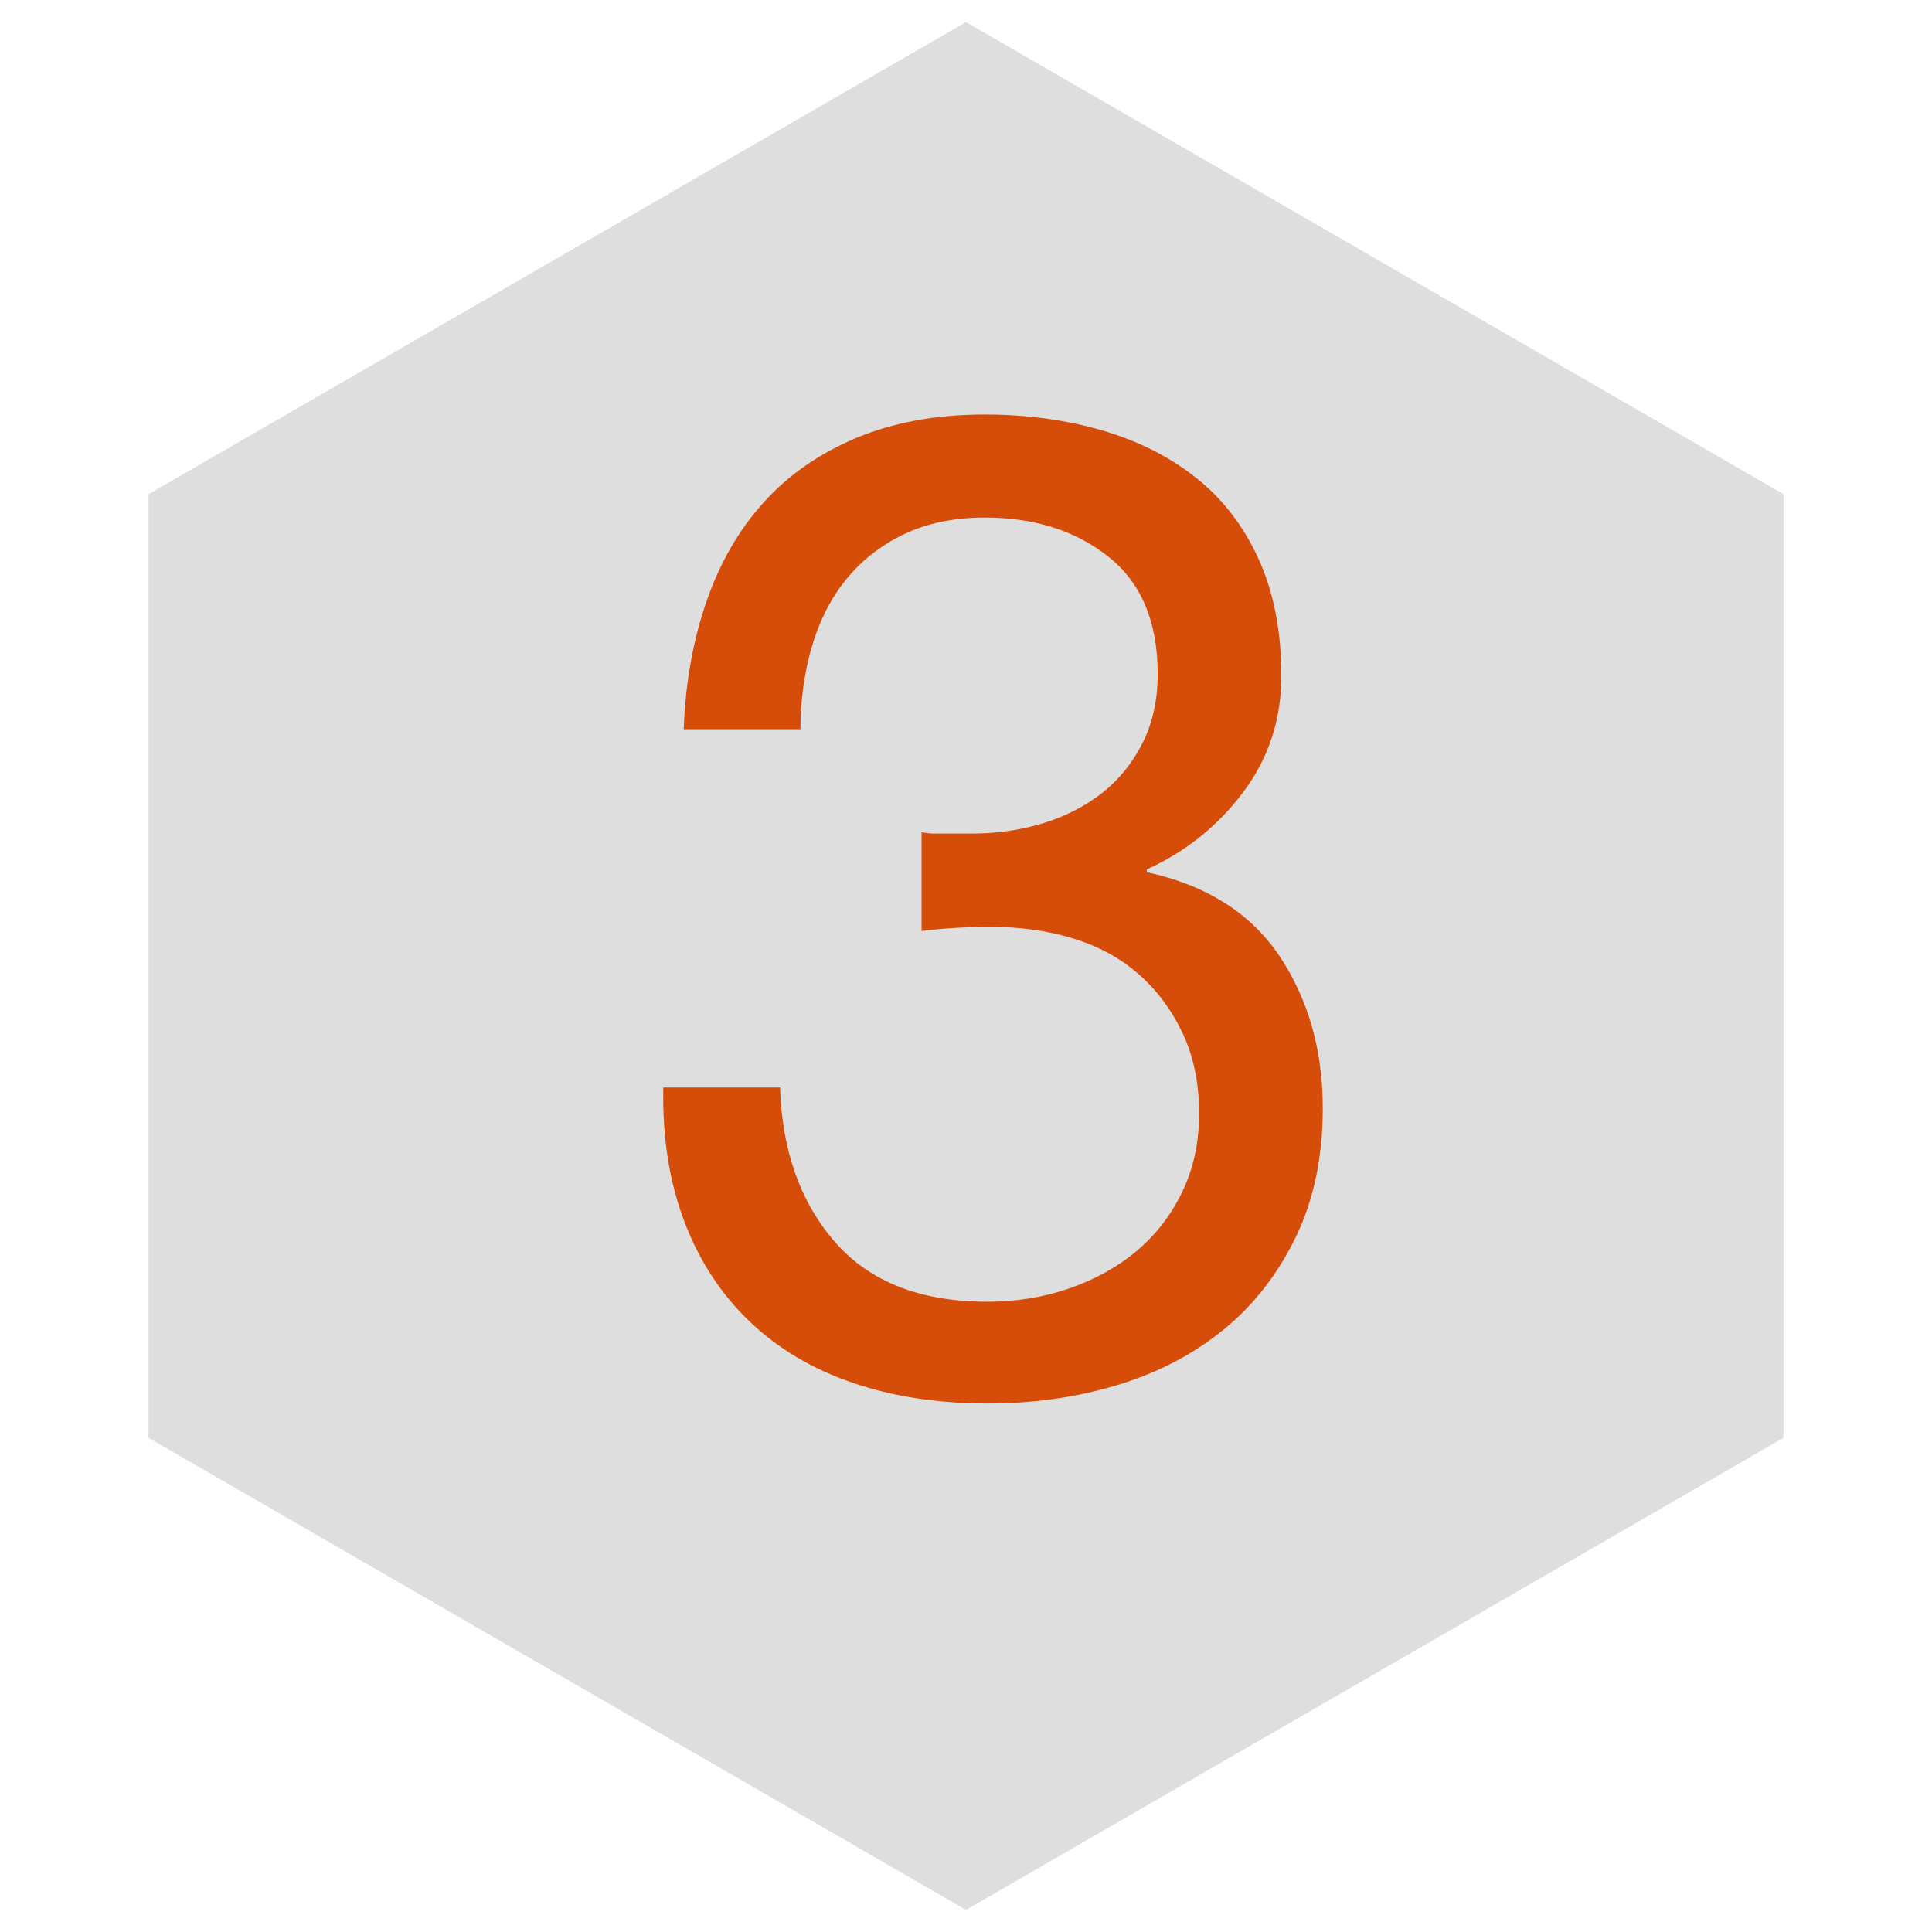
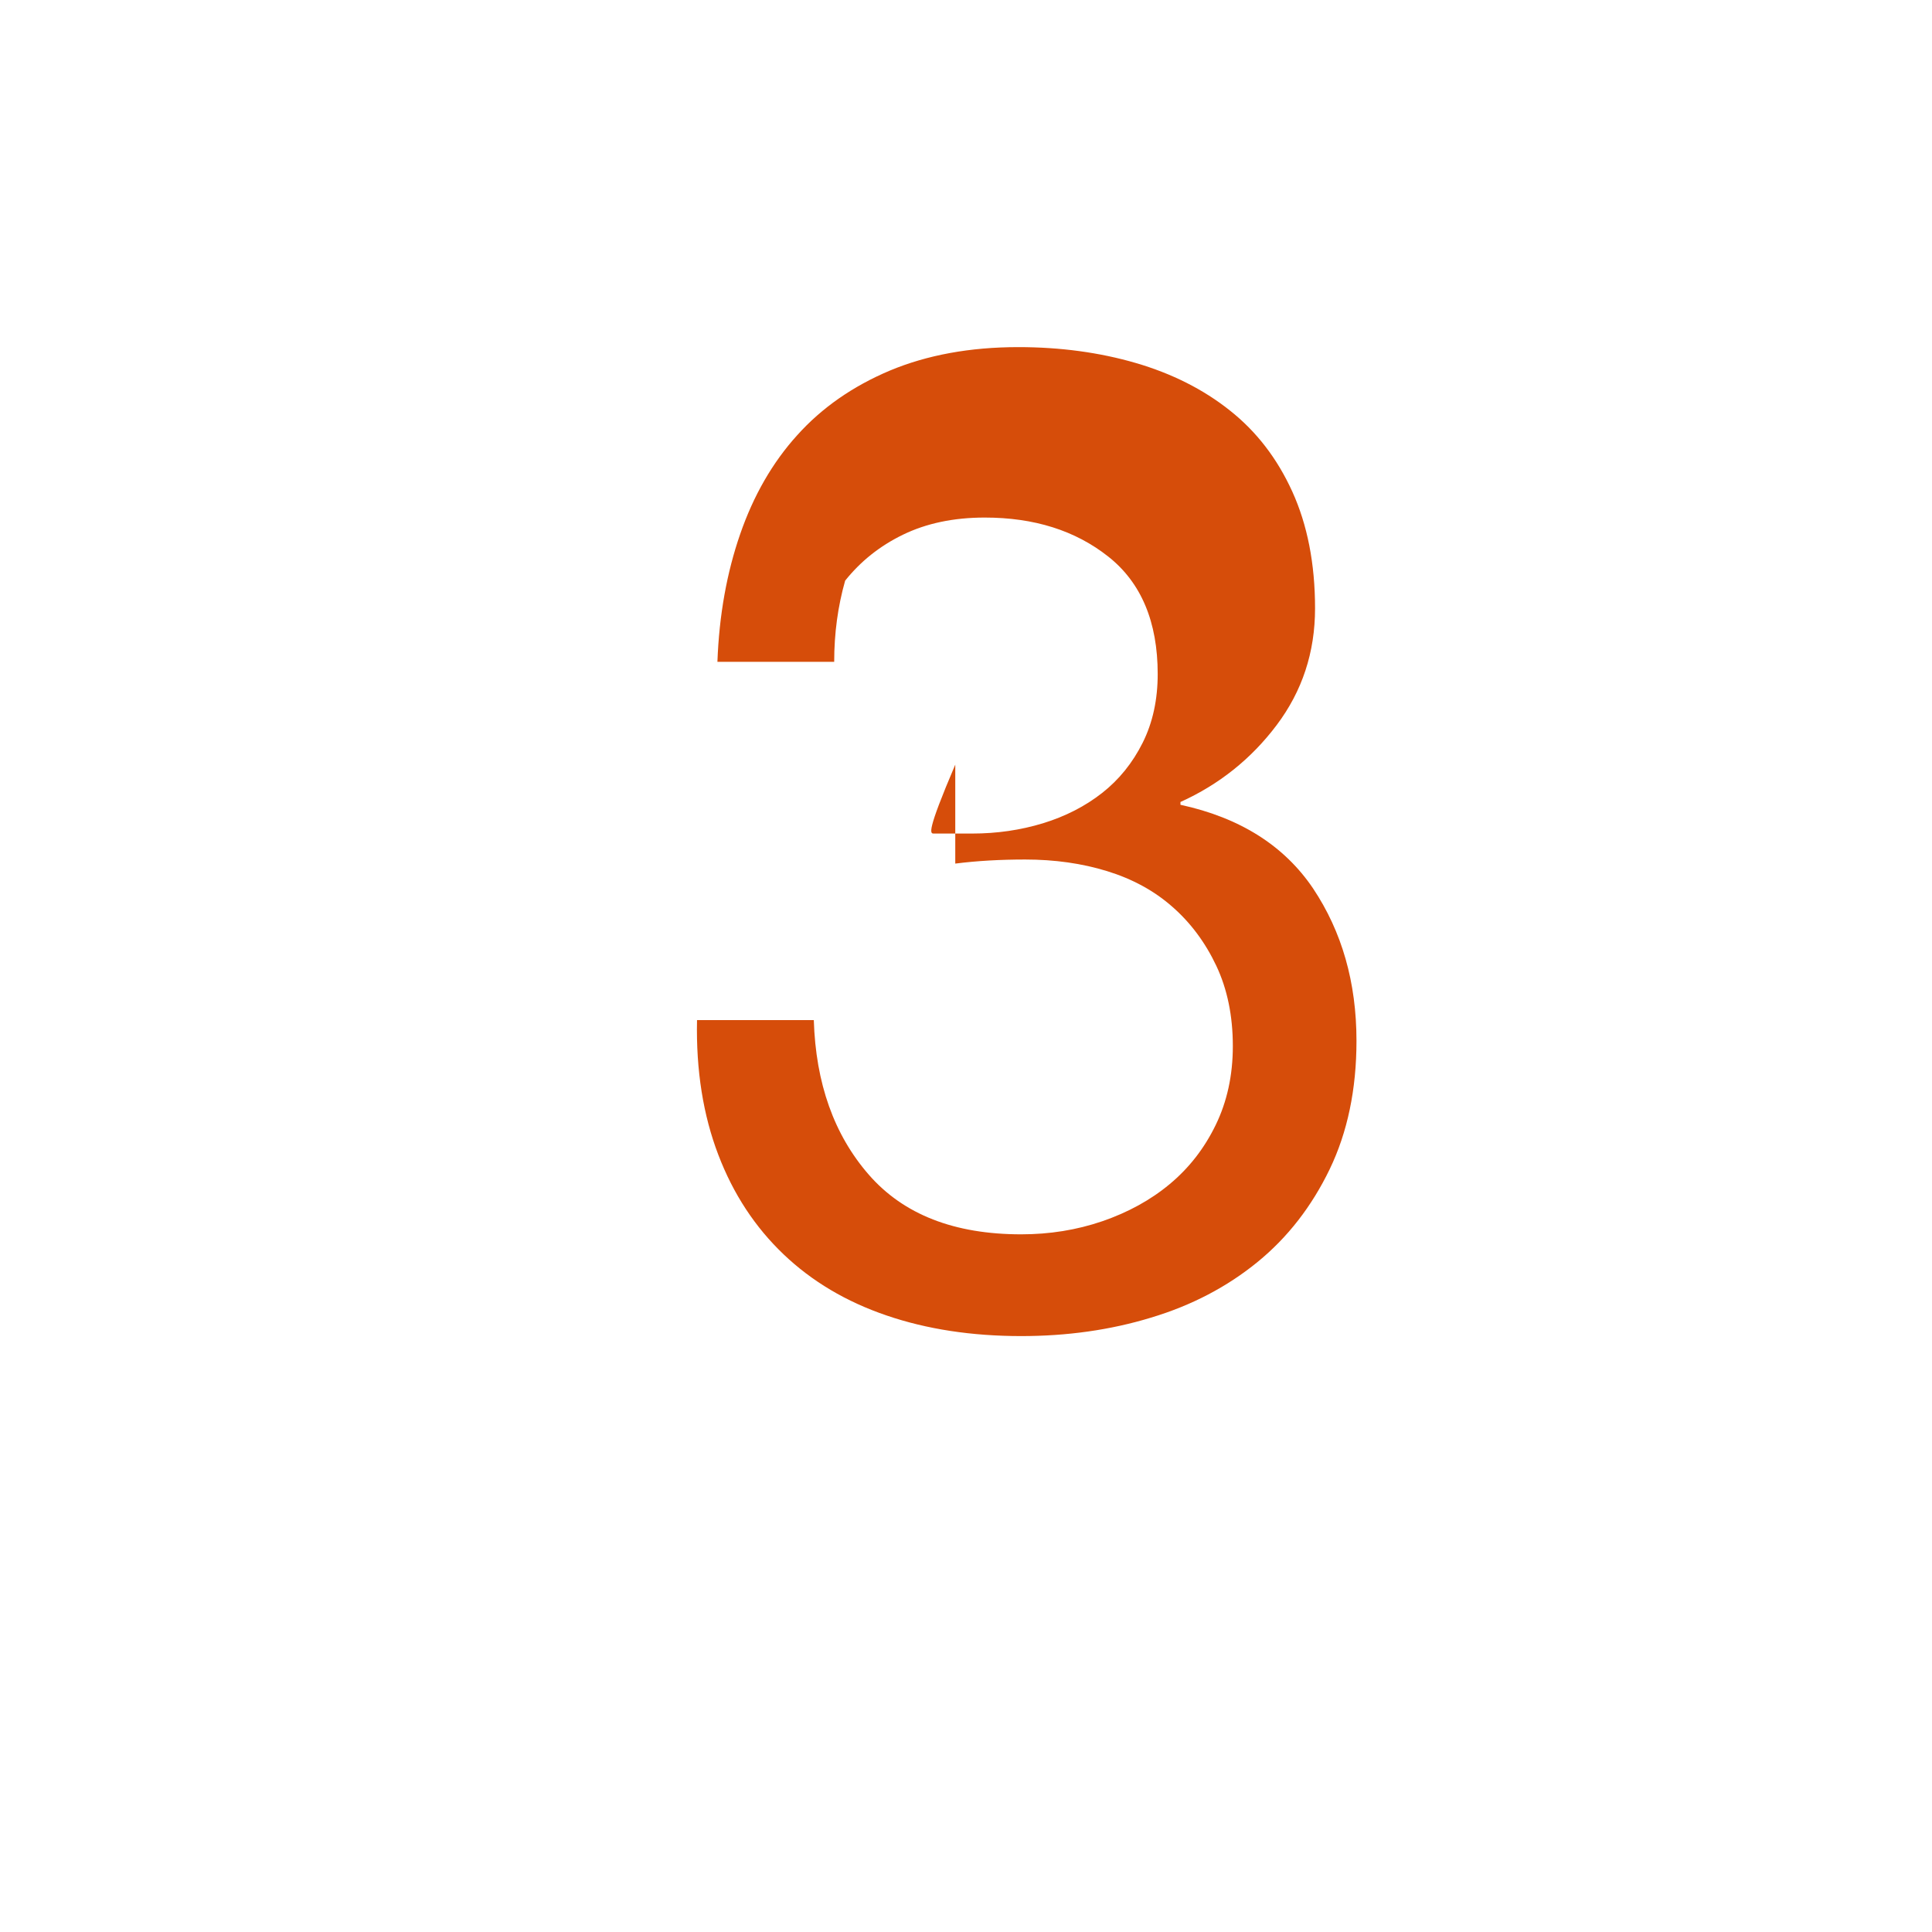
<svg xmlns="http://www.w3.org/2000/svg" version="1.1" id="Layer_1" x="0px" y="0px" viewBox="0 0 900 900" style="enable-background:new 0 0 900 900;" xml:space="preserve">
  <style type="text/css">
	.st0{fill:#DEDEDE;}
	.st1{fill:#D64D0A;}
</style>
-   <polygon class="st0" points="830.8,669.8 830.8,230.2 450,10.3 69.2,230.2 69.2,669.8 450,889.7 " />
  <g>
-     <path class="st1" d="M435,388.3c2.1,0,4.3,0,6.4,0h11.5c11.5,0,22.5-1.6,33-4.8c10.4-3.2,19.6-7.9,27.5-14.1s14.2-14,18.9-23.4   s7-20.1,7-32c0-24.3-7.7-42.6-23-54.7c-15.4-12.2-34.6-18.2-57.6-18.2c-14.5,0-27.2,2.7-38.1,8s-19.8,12.5-26.9,21.4   S381.4,290,378,301.9c-3.4,12-5.1,24.5-5.1,37.8h-54.4c0.8-21.8,4.4-41.6,10.6-59.5s15-33.3,26.6-46.1   c11.5-12.8,25.9-22.8,43.2-30.1c17.3-7.2,37.2-10.9,59.8-10.9c19.6,0,37.9,2.5,54.7,7.4c16.8,4.9,31.5,12.3,43.8,22.1   c12.4,9.8,22.1,22.4,29.1,37.8s10.6,33.5,10.6,54.4c0,20.5-6,38.6-17.9,54.4s-26.9,27.7-44.8,35.8v1.3c27.7,6,48.3,19,61.8,39   c13.4,20.1,20.2,43.7,20.2,71c0,22.6-4.2,42.6-12.5,59.8s-19.5,31.7-33.6,43.2s-30.6,20.2-49.6,25.9c-19,5.8-39.2,8.6-60.5,8.6   c-23,0-44-3.2-62.7-9.6c-18.8-6.4-34.8-15.9-48-28.5s-23.4-28-30.4-46.4c-7-18.3-10.4-39.2-9.9-62.7h54.4   c0.9,29.4,9.4,53.4,25.6,72s39.9,27.8,71,27.8c13.2,0,25.8-2,37.8-6.1c11.9-4.1,22.4-9.8,31.4-17.3s16.1-16.6,21.4-27.5   c5.3-10.9,8-23.1,8-36.8c0-14.1-2.6-26.6-7.7-37.4s-12-20.1-20.5-27.5c-8.5-7.5-18.7-13-30.4-16.6c-11.7-3.6-24.4-5.4-38.1-5.4   c-11.5,0-22.4,0.6-32.6,1.9v-46.1C431.4,388.1,433.3,388.3,435,388.3z" />
+     <path class="st1" d="M435,388.3c2.1,0,4.3,0,6.4,0h11.5c11.5,0,22.5-1.6,33-4.8c10.4-3.2,19.6-7.9,27.5-14.1s14.2-14,18.9-23.4   s7-20.1,7-32c0-24.3-7.7-42.6-23-54.7c-15.4-12.2-34.6-18.2-57.6-18.2c-14.5,0-27.2,2.7-38.1,8s-19.8,12.5-26.9,21.4   c-3.4,12-5.1,24.5-5.1,37.8h-54.4c0.8-21.8,4.4-41.6,10.6-59.5s15-33.3,26.6-46.1   c11.5-12.8,25.9-22.8,43.2-30.1c17.3-7.2,37.2-10.9,59.8-10.9c19.6,0,37.9,2.5,54.7,7.4c16.8,4.9,31.5,12.3,43.8,22.1   c12.4,9.8,22.1,22.4,29.1,37.8s10.6,33.5,10.6,54.4c0,20.5-6,38.6-17.9,54.4s-26.9,27.7-44.8,35.8v1.3c27.7,6,48.3,19,61.8,39   c13.4,20.1,20.2,43.7,20.2,71c0,22.6-4.2,42.6-12.5,59.8s-19.5,31.7-33.6,43.2s-30.6,20.2-49.6,25.9c-19,5.8-39.2,8.6-60.5,8.6   c-23,0-44-3.2-62.7-9.6c-18.8-6.4-34.8-15.9-48-28.5s-23.4-28-30.4-46.4c-7-18.3-10.4-39.2-9.9-62.7h54.4   c0.9,29.4,9.4,53.4,25.6,72s39.9,27.8,71,27.8c13.2,0,25.8-2,37.8-6.1c11.9-4.1,22.4-9.8,31.4-17.3s16.1-16.6,21.4-27.5   c5.3-10.9,8-23.1,8-36.8c0-14.1-2.6-26.6-7.7-37.4s-12-20.1-20.5-27.5c-8.5-7.5-18.7-13-30.4-16.6c-11.7-3.6-24.4-5.4-38.1-5.4   c-11.5,0-22.4,0.6-32.6,1.9v-46.1C431.4,388.1,433.3,388.3,435,388.3z" />
  </g>
</svg>